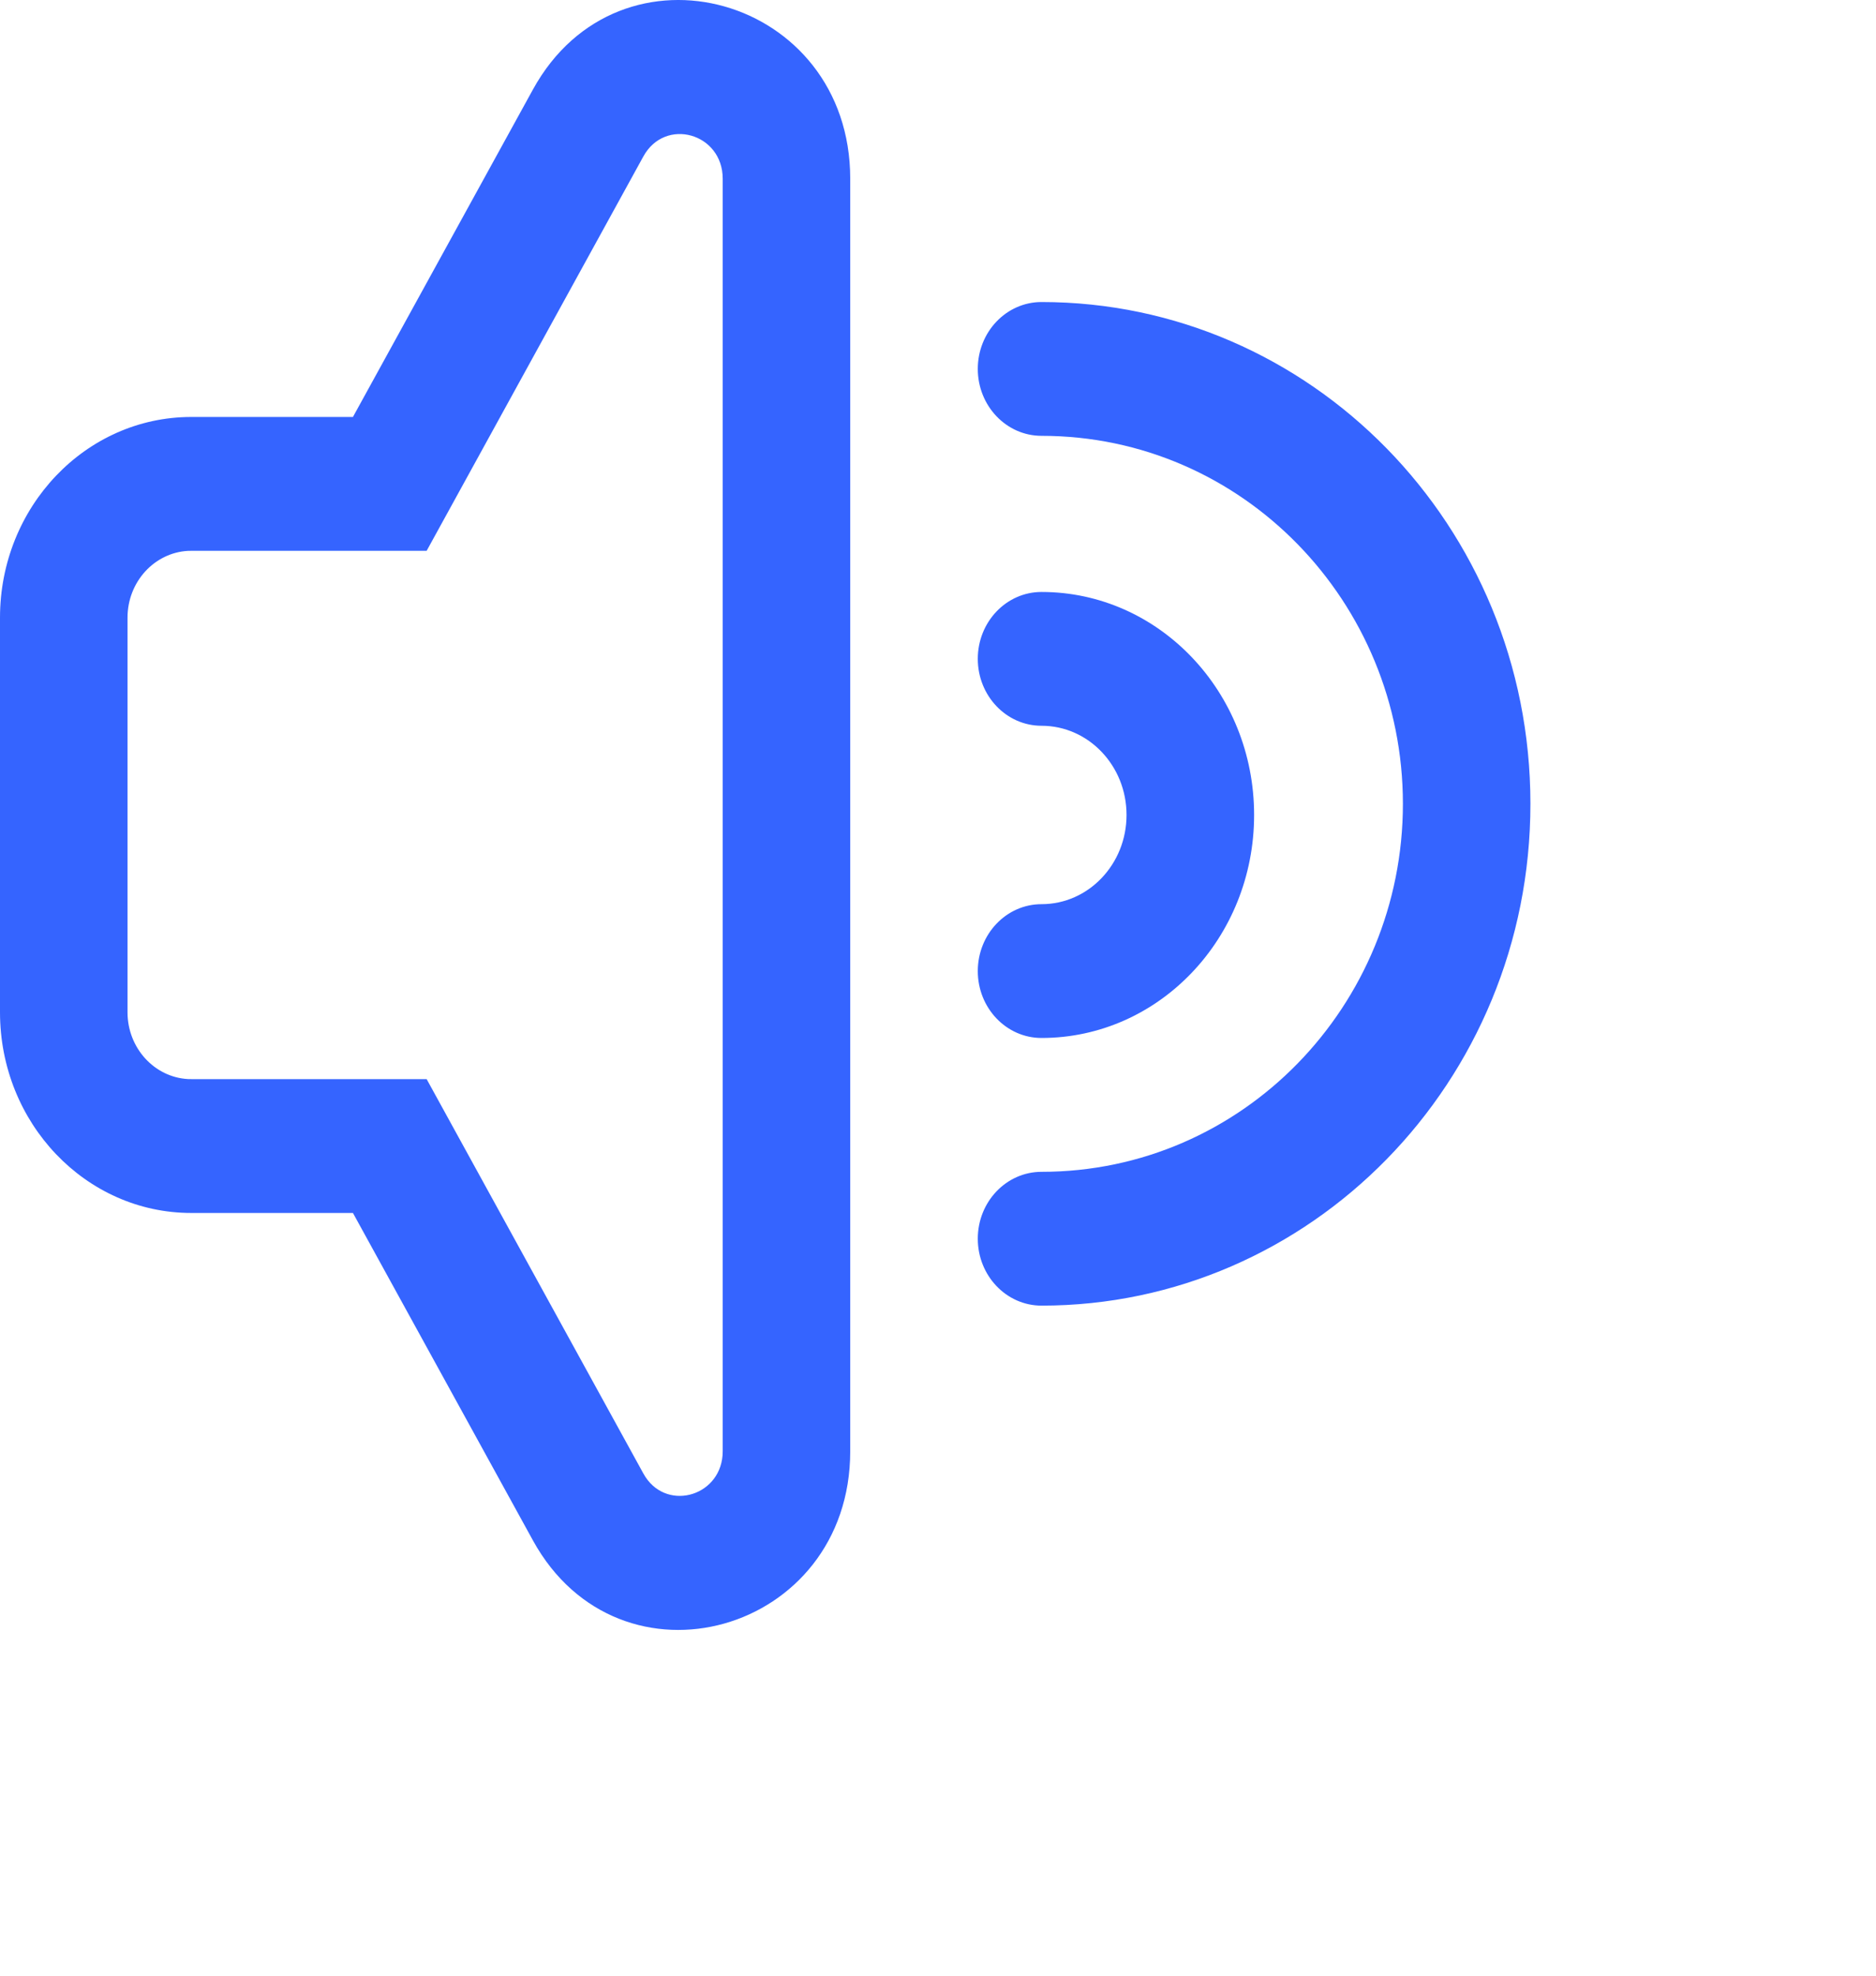
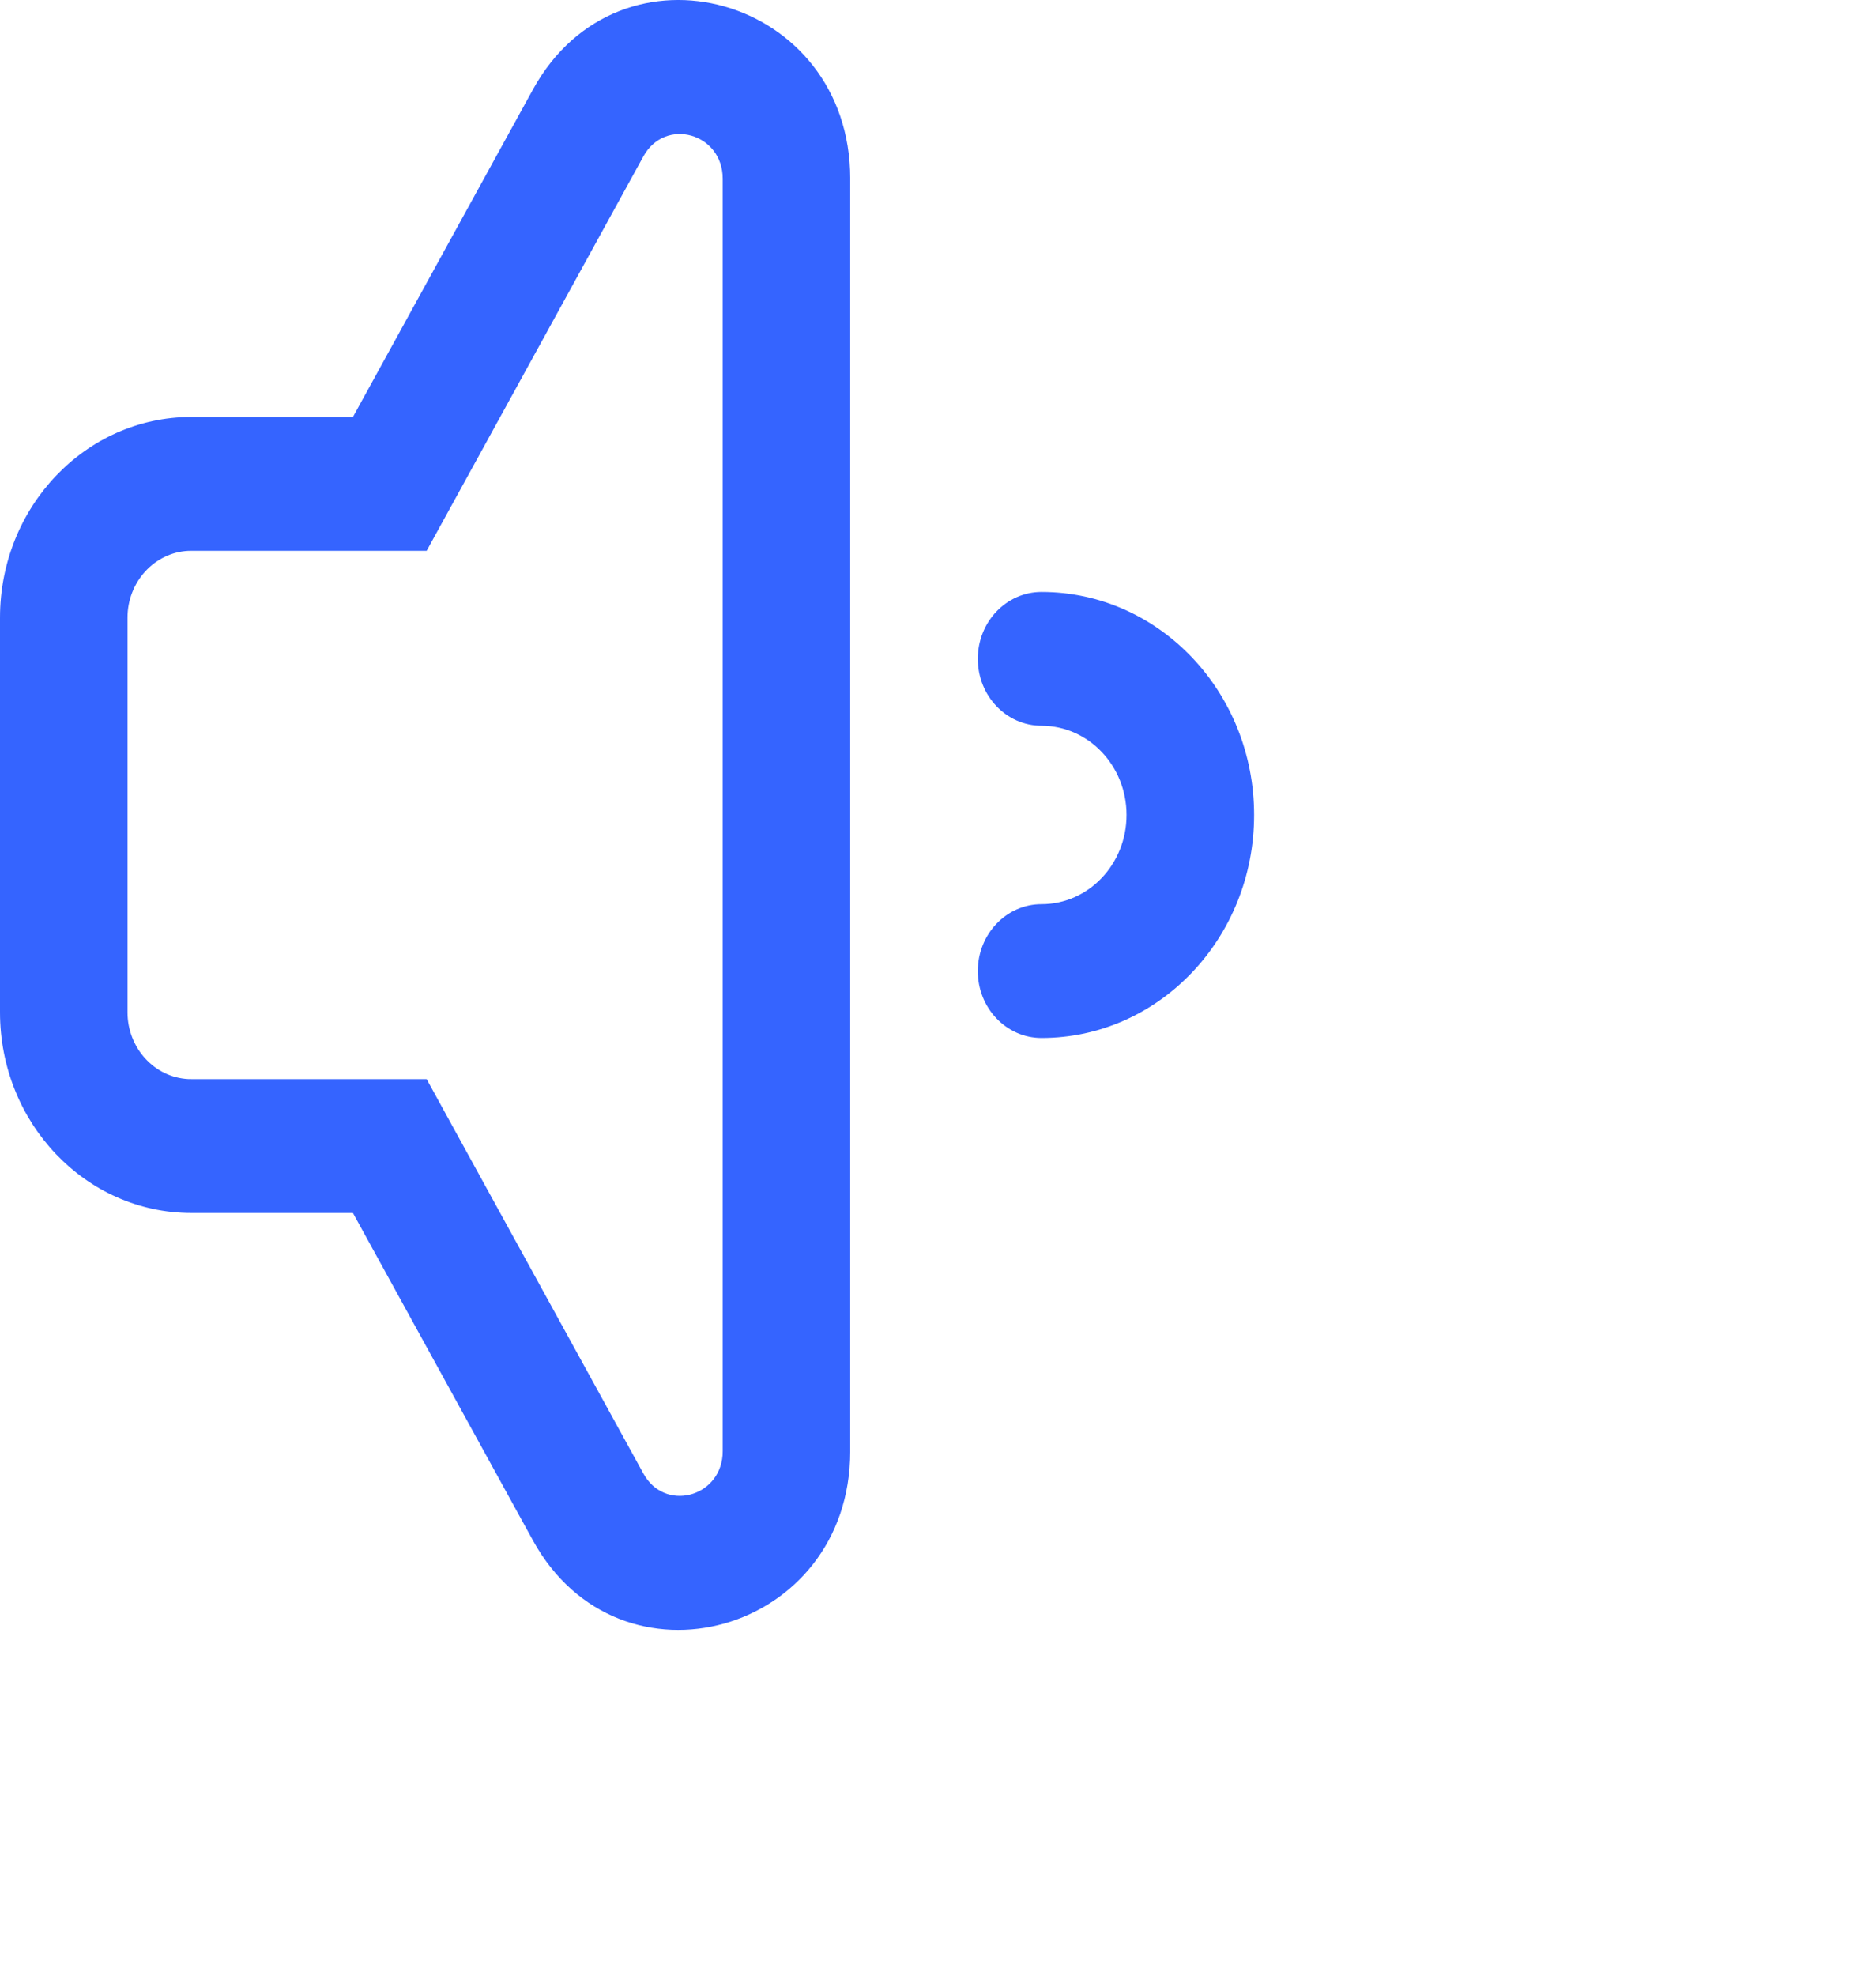
<svg xmlns="http://www.w3.org/2000/svg" width="38" height="40" viewBox="0 0 38 40" fill="none">
  <path d="M2.583 20.494C2.583 21.218 3.126 21.81 3.809 21.847L3.875 21.848H8.642L13.032 29.833C13.458 30.608 14.567 30.325 14.636 29.466L14.639 29.382V3.618C14.639 2.694 13.472 2.367 13.032 3.167L8.642 11.152H3.875V8.442H7.149L10.794 1.814C12.555 -1.389 17.222 -0.078 17.222 3.618V29.382C17.222 33.078 12.555 34.389 10.794 31.186L7.149 24.558H3.875C1.735 24.558 0 22.738 0 20.494V12.506C0 10.262 1.735 8.442 3.875 8.442V11.152L3.809 11.153C3.126 11.19 2.583 11.781 2.583 12.506V20.494Z" fill="#3564FF" />
-   <path d="M28.417 16.274C28.417 12.192 25.171 8.824 21.097 8.824C20.384 8.824 19.806 8.217 19.806 7.469C19.806 6.721 20.384 6.115 21.097 6.115C26.535 6.115 31 10.631 31 16.274C31 21.917 26.535 26.434 21.097 26.434C20.384 26.434 19.806 25.827 19.806 25.079C19.806 24.331 20.384 23.725 21.097 23.725C25.171 23.725 28.417 20.357 28.417 16.274Z" fill="#3564FF" />
  <path d="M22.819 16.5C22.819 15.502 22.048 14.694 21.097 14.694C20.384 14.694 19.806 14.087 19.806 13.339C19.806 12.591 20.384 11.985 21.097 11.985C23.475 11.985 25.403 14.006 25.403 16.5C25.403 18.994 23.475 21.015 21.097 21.015C20.384 21.015 19.806 20.409 19.806 19.661C19.806 18.913 20.384 18.306 21.097 18.306C22.048 18.306 22.819 17.497 22.819 16.5Z" fill="#3564FF" />
</svg>